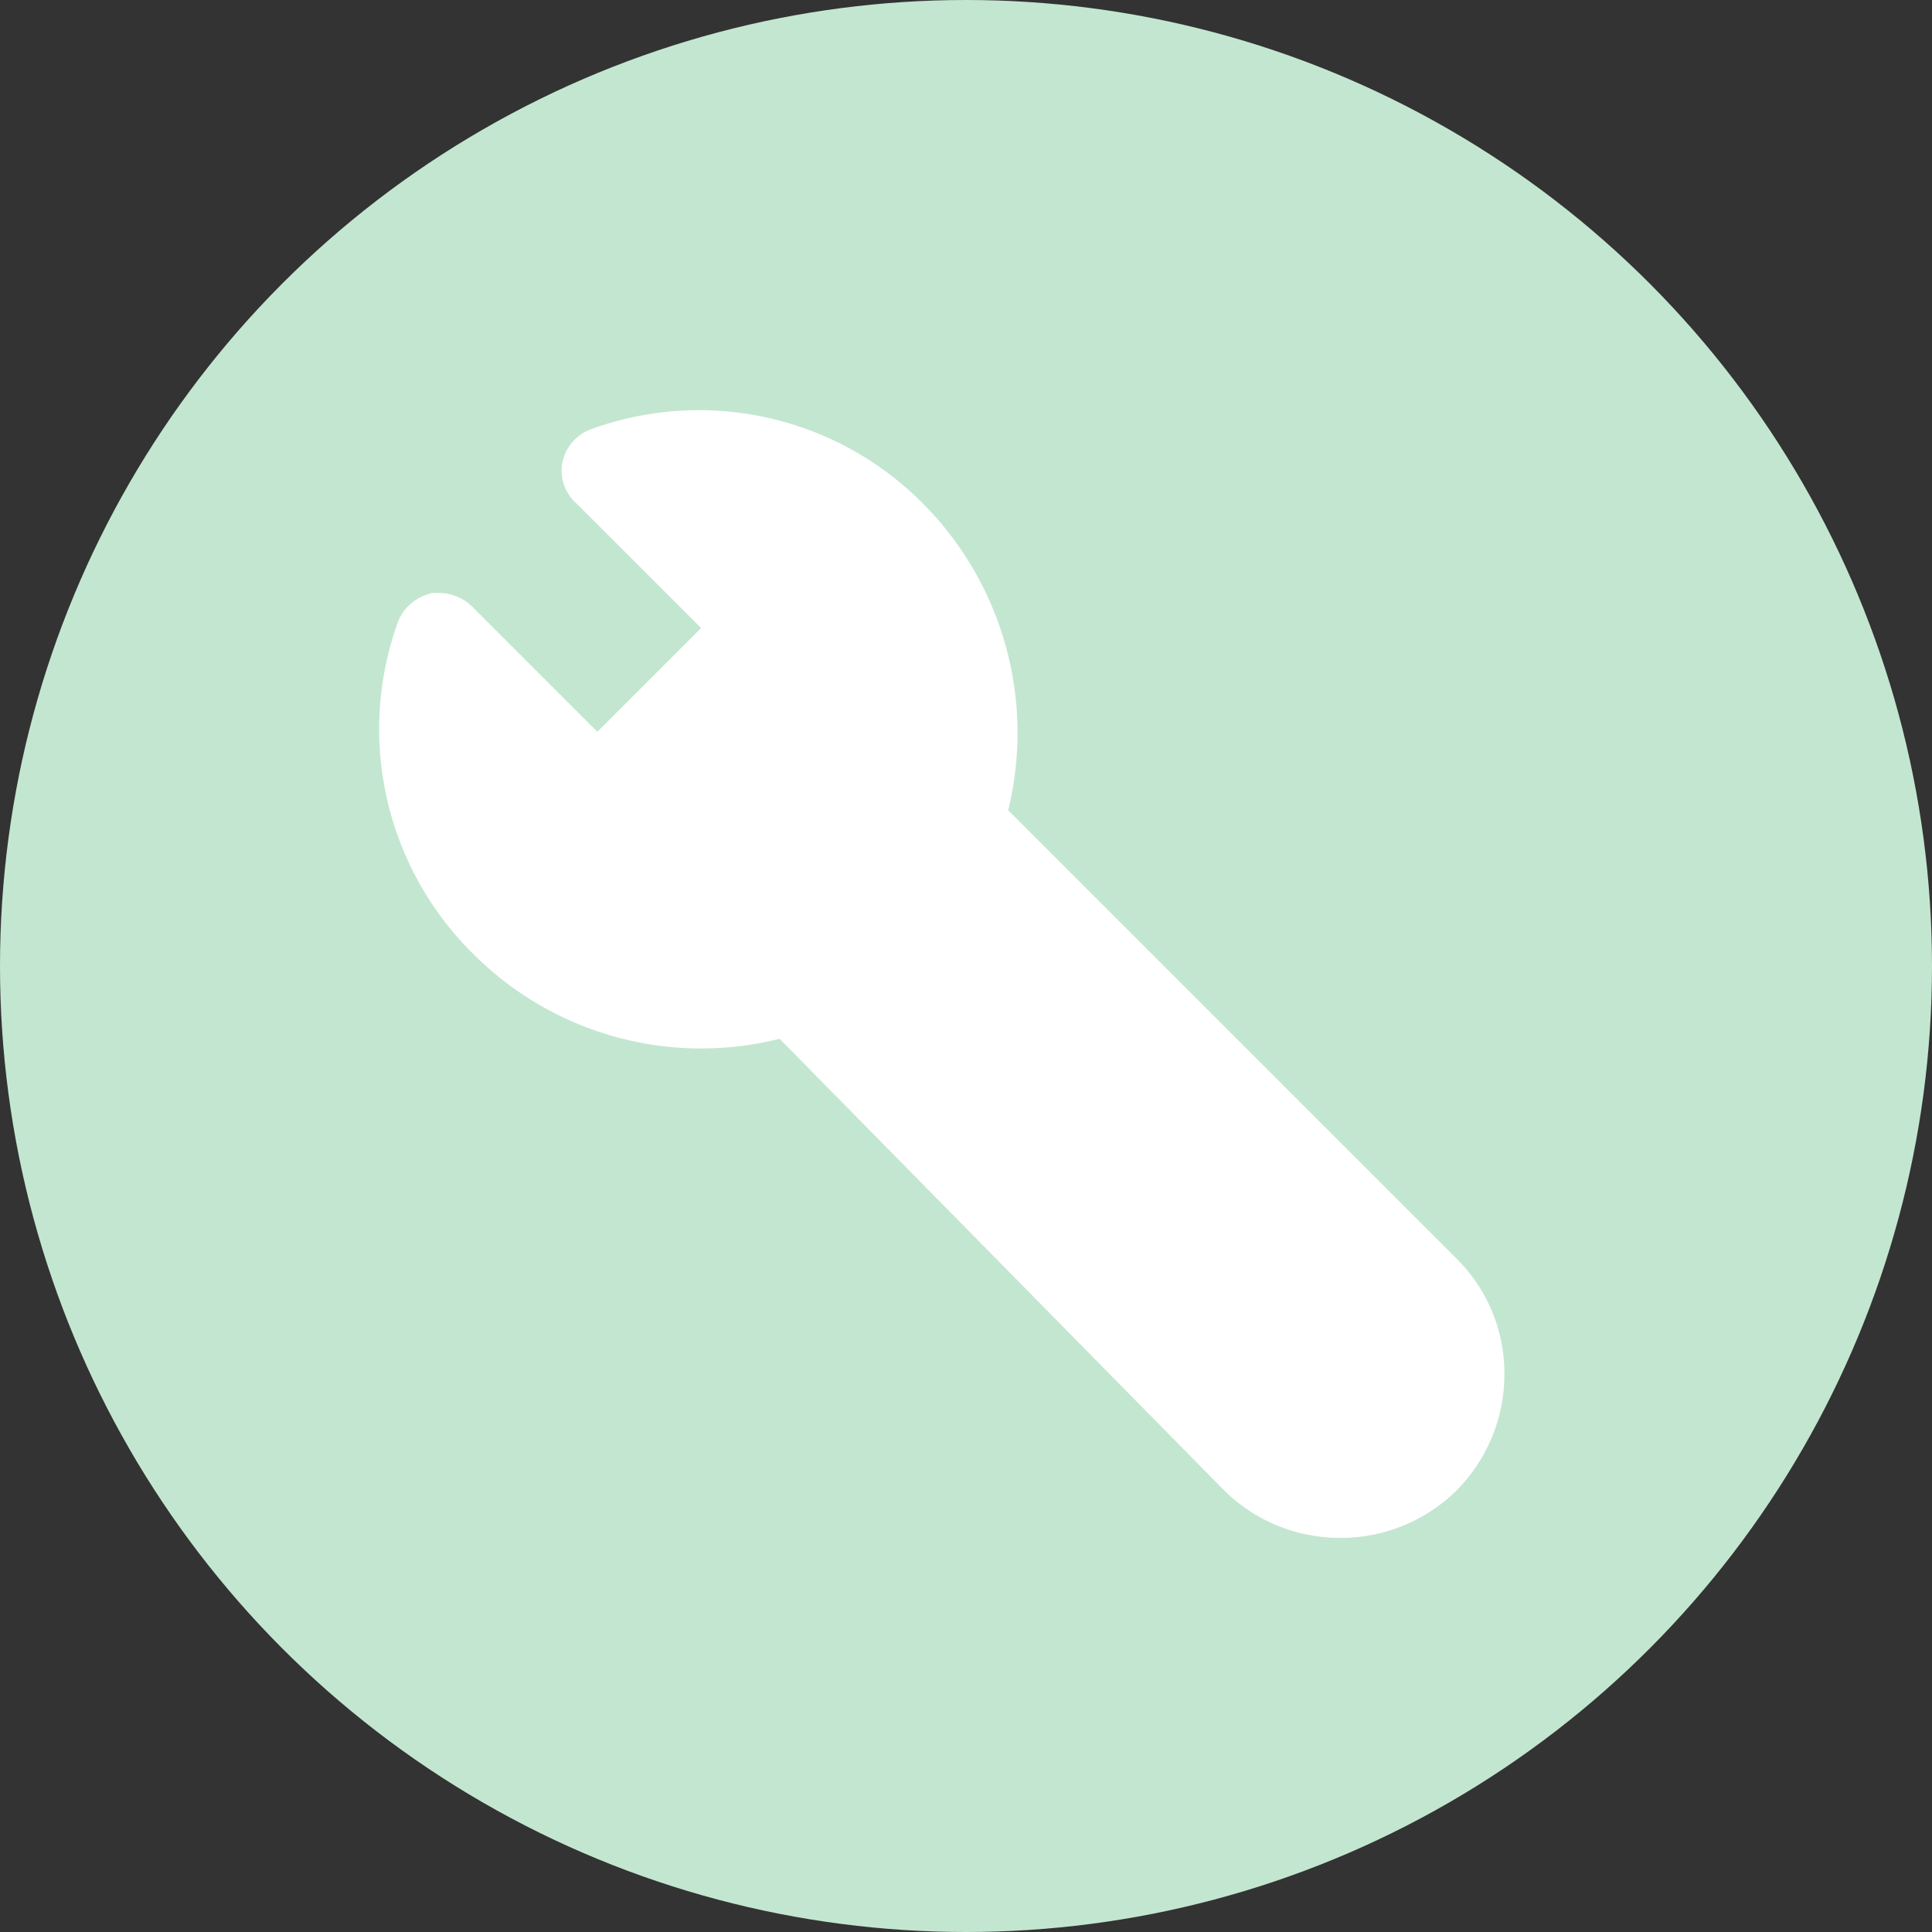
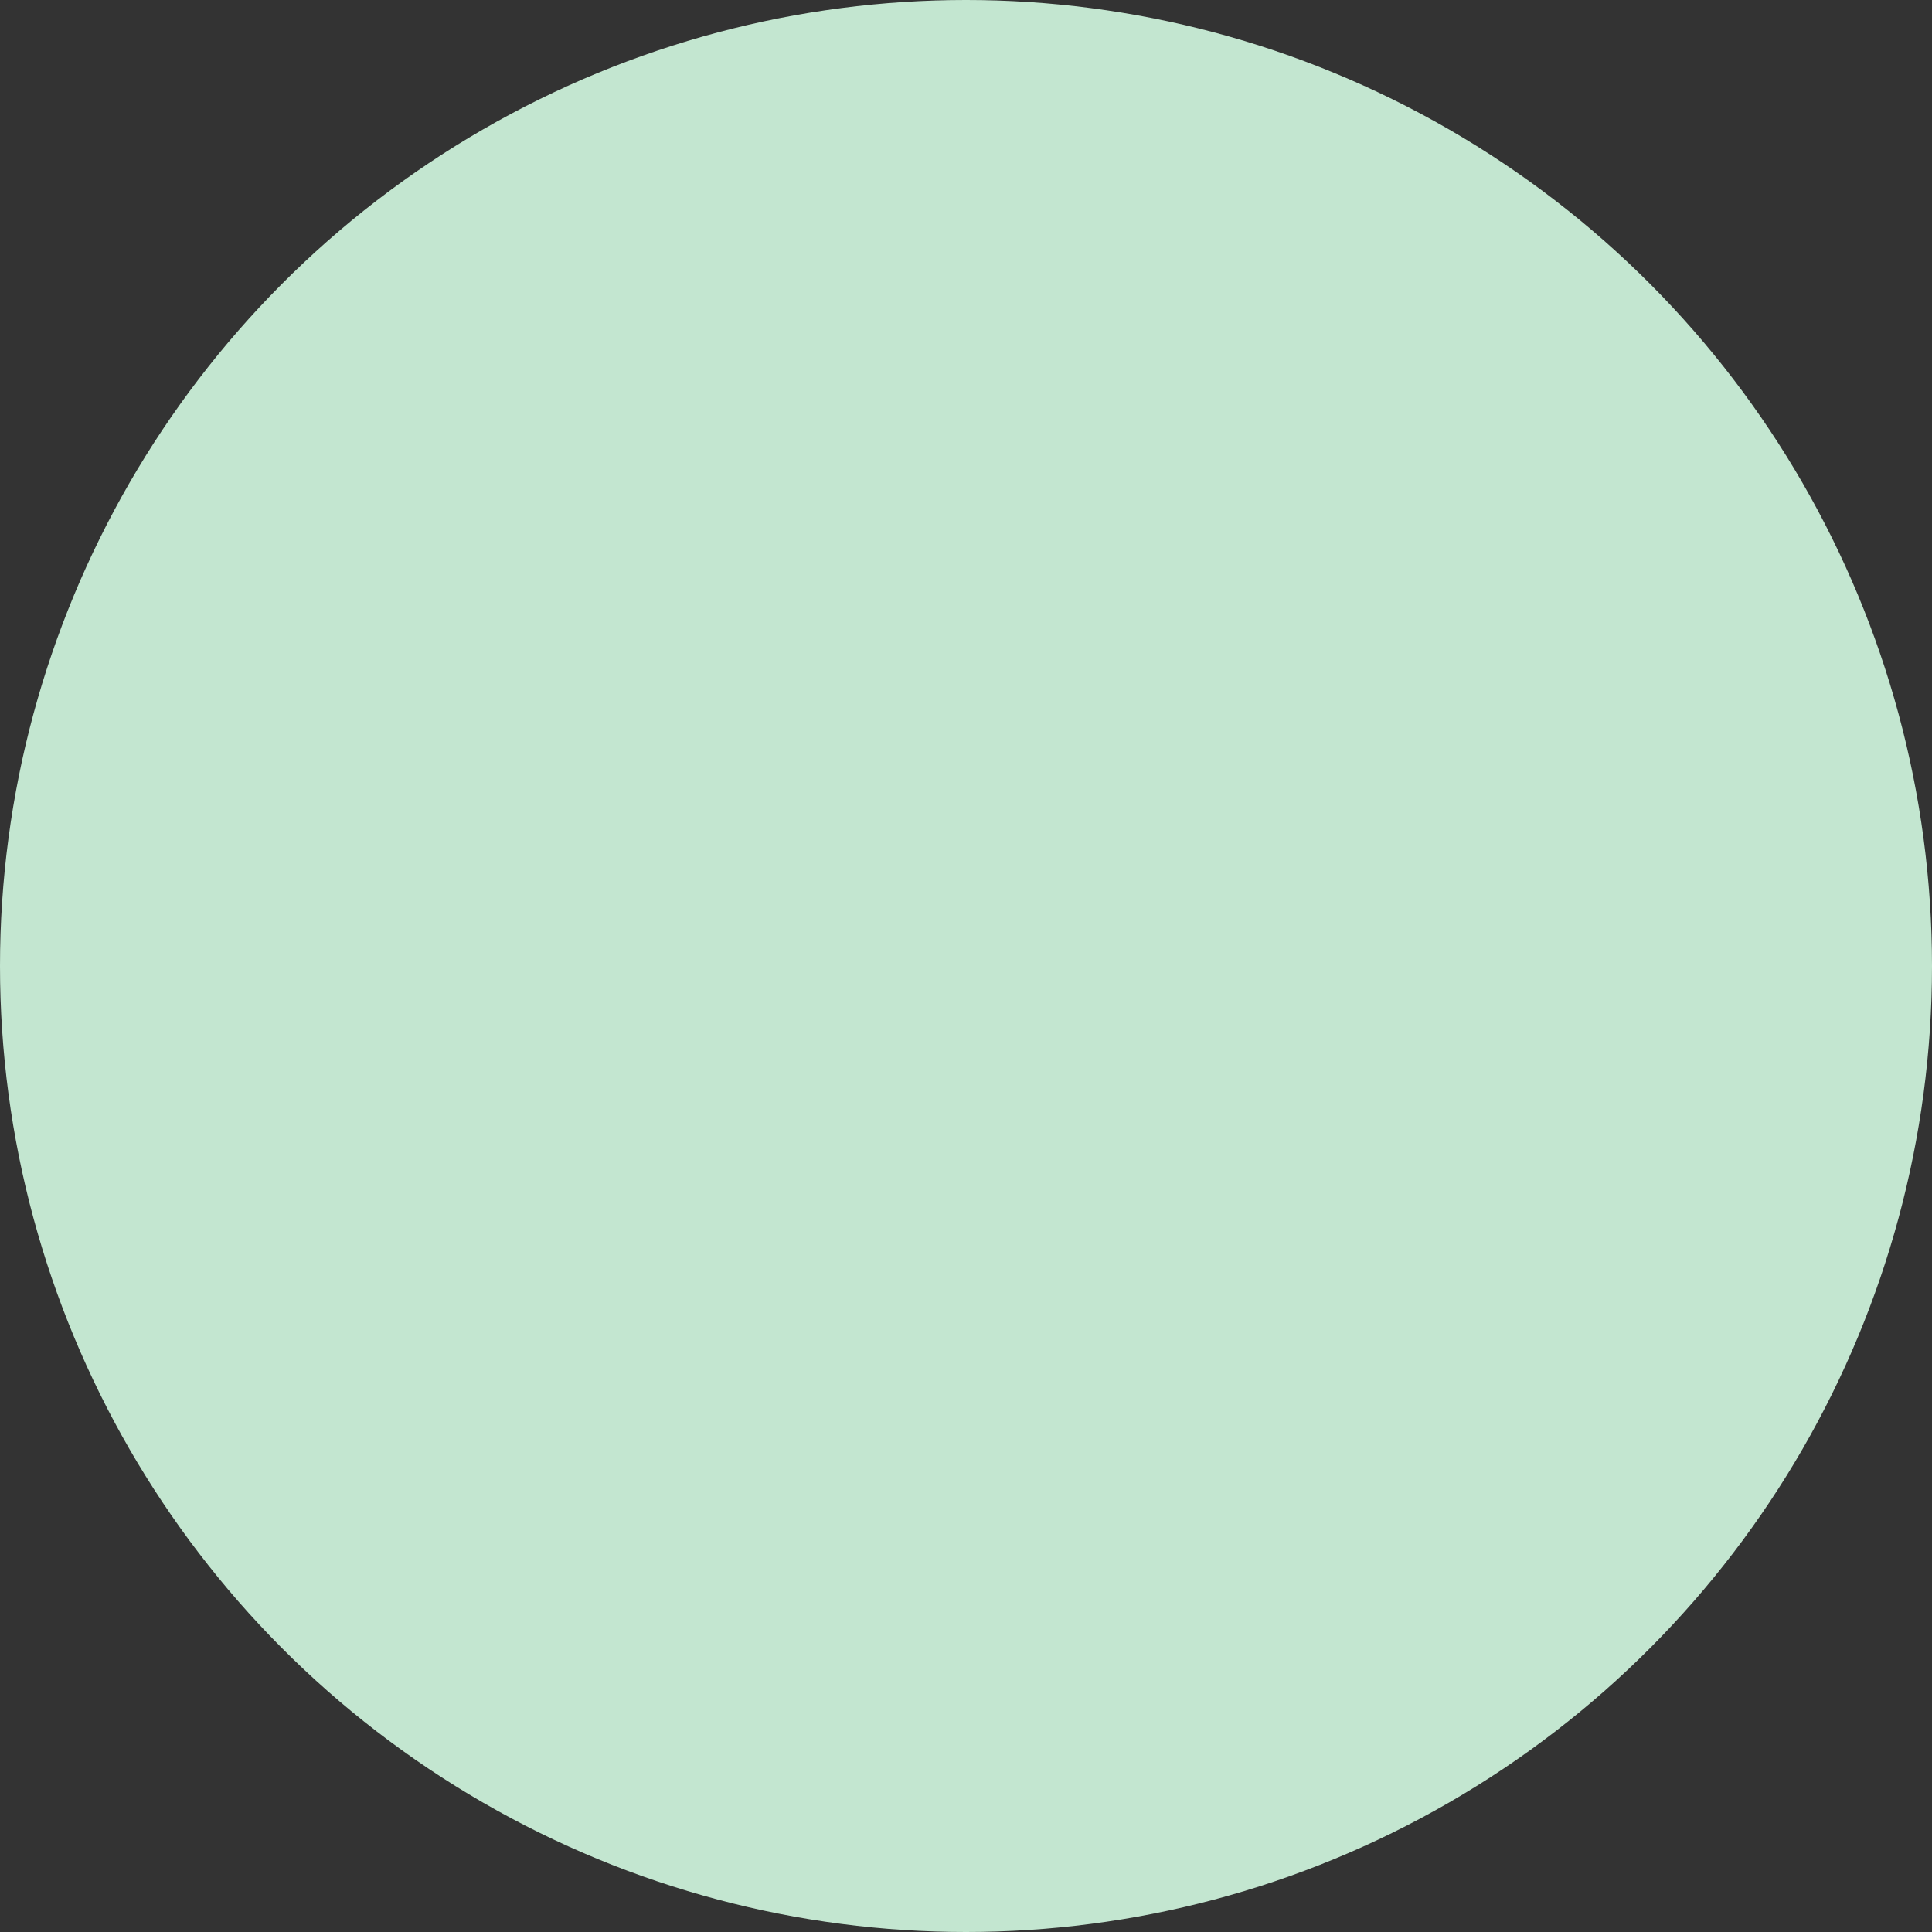
<svg xmlns="http://www.w3.org/2000/svg" width="37" height="37" viewBox="0 0 37 37">
  <rect x="0" y="0" width="37" height="37" fill="#333333" stroke="none" />
  <g id="Group_1775" data-name="Group 1775" transform="translate(-624 -4173)">
    <circle id="Ellipse_67" data-name="Ellipse 67" cx="18.5" cy="18.5" r="18.5" transform="translate(624 4173)" fill="#c3e6d0" />
-     <path id="Path_3870" data-name="Path 3870" d="M1201.951-976.279l-8.592-8.592a6.23,6.23,0,0,0-1.611-5.853,6.038,6.038,0,0,0-6.364-1.45.868.868,0,0,0-.564.645.838.838,0,0,0,.268.779l2.39,2.389-1.987,1.987-2.417-2.417a.926.926,0,0,0-.671-.242h-.08l-.081.027a.894.894,0,0,0-.564.51,6.047,6.047,0,0,0,1.45,6.39,6.169,6.169,0,0,0,5.853,1.611l8.511,8.646a3.151,3.151,0,0,0,2.229.912,3.149,3.149,0,0,0,2.228-.912,3.152,3.152,0,0,0,.913-2.229A3.089,3.089,0,0,0,1201.951-976.279Z" transform="translate(-550.051 5173.389)" fill="#fff" />
  </g>
</svg>